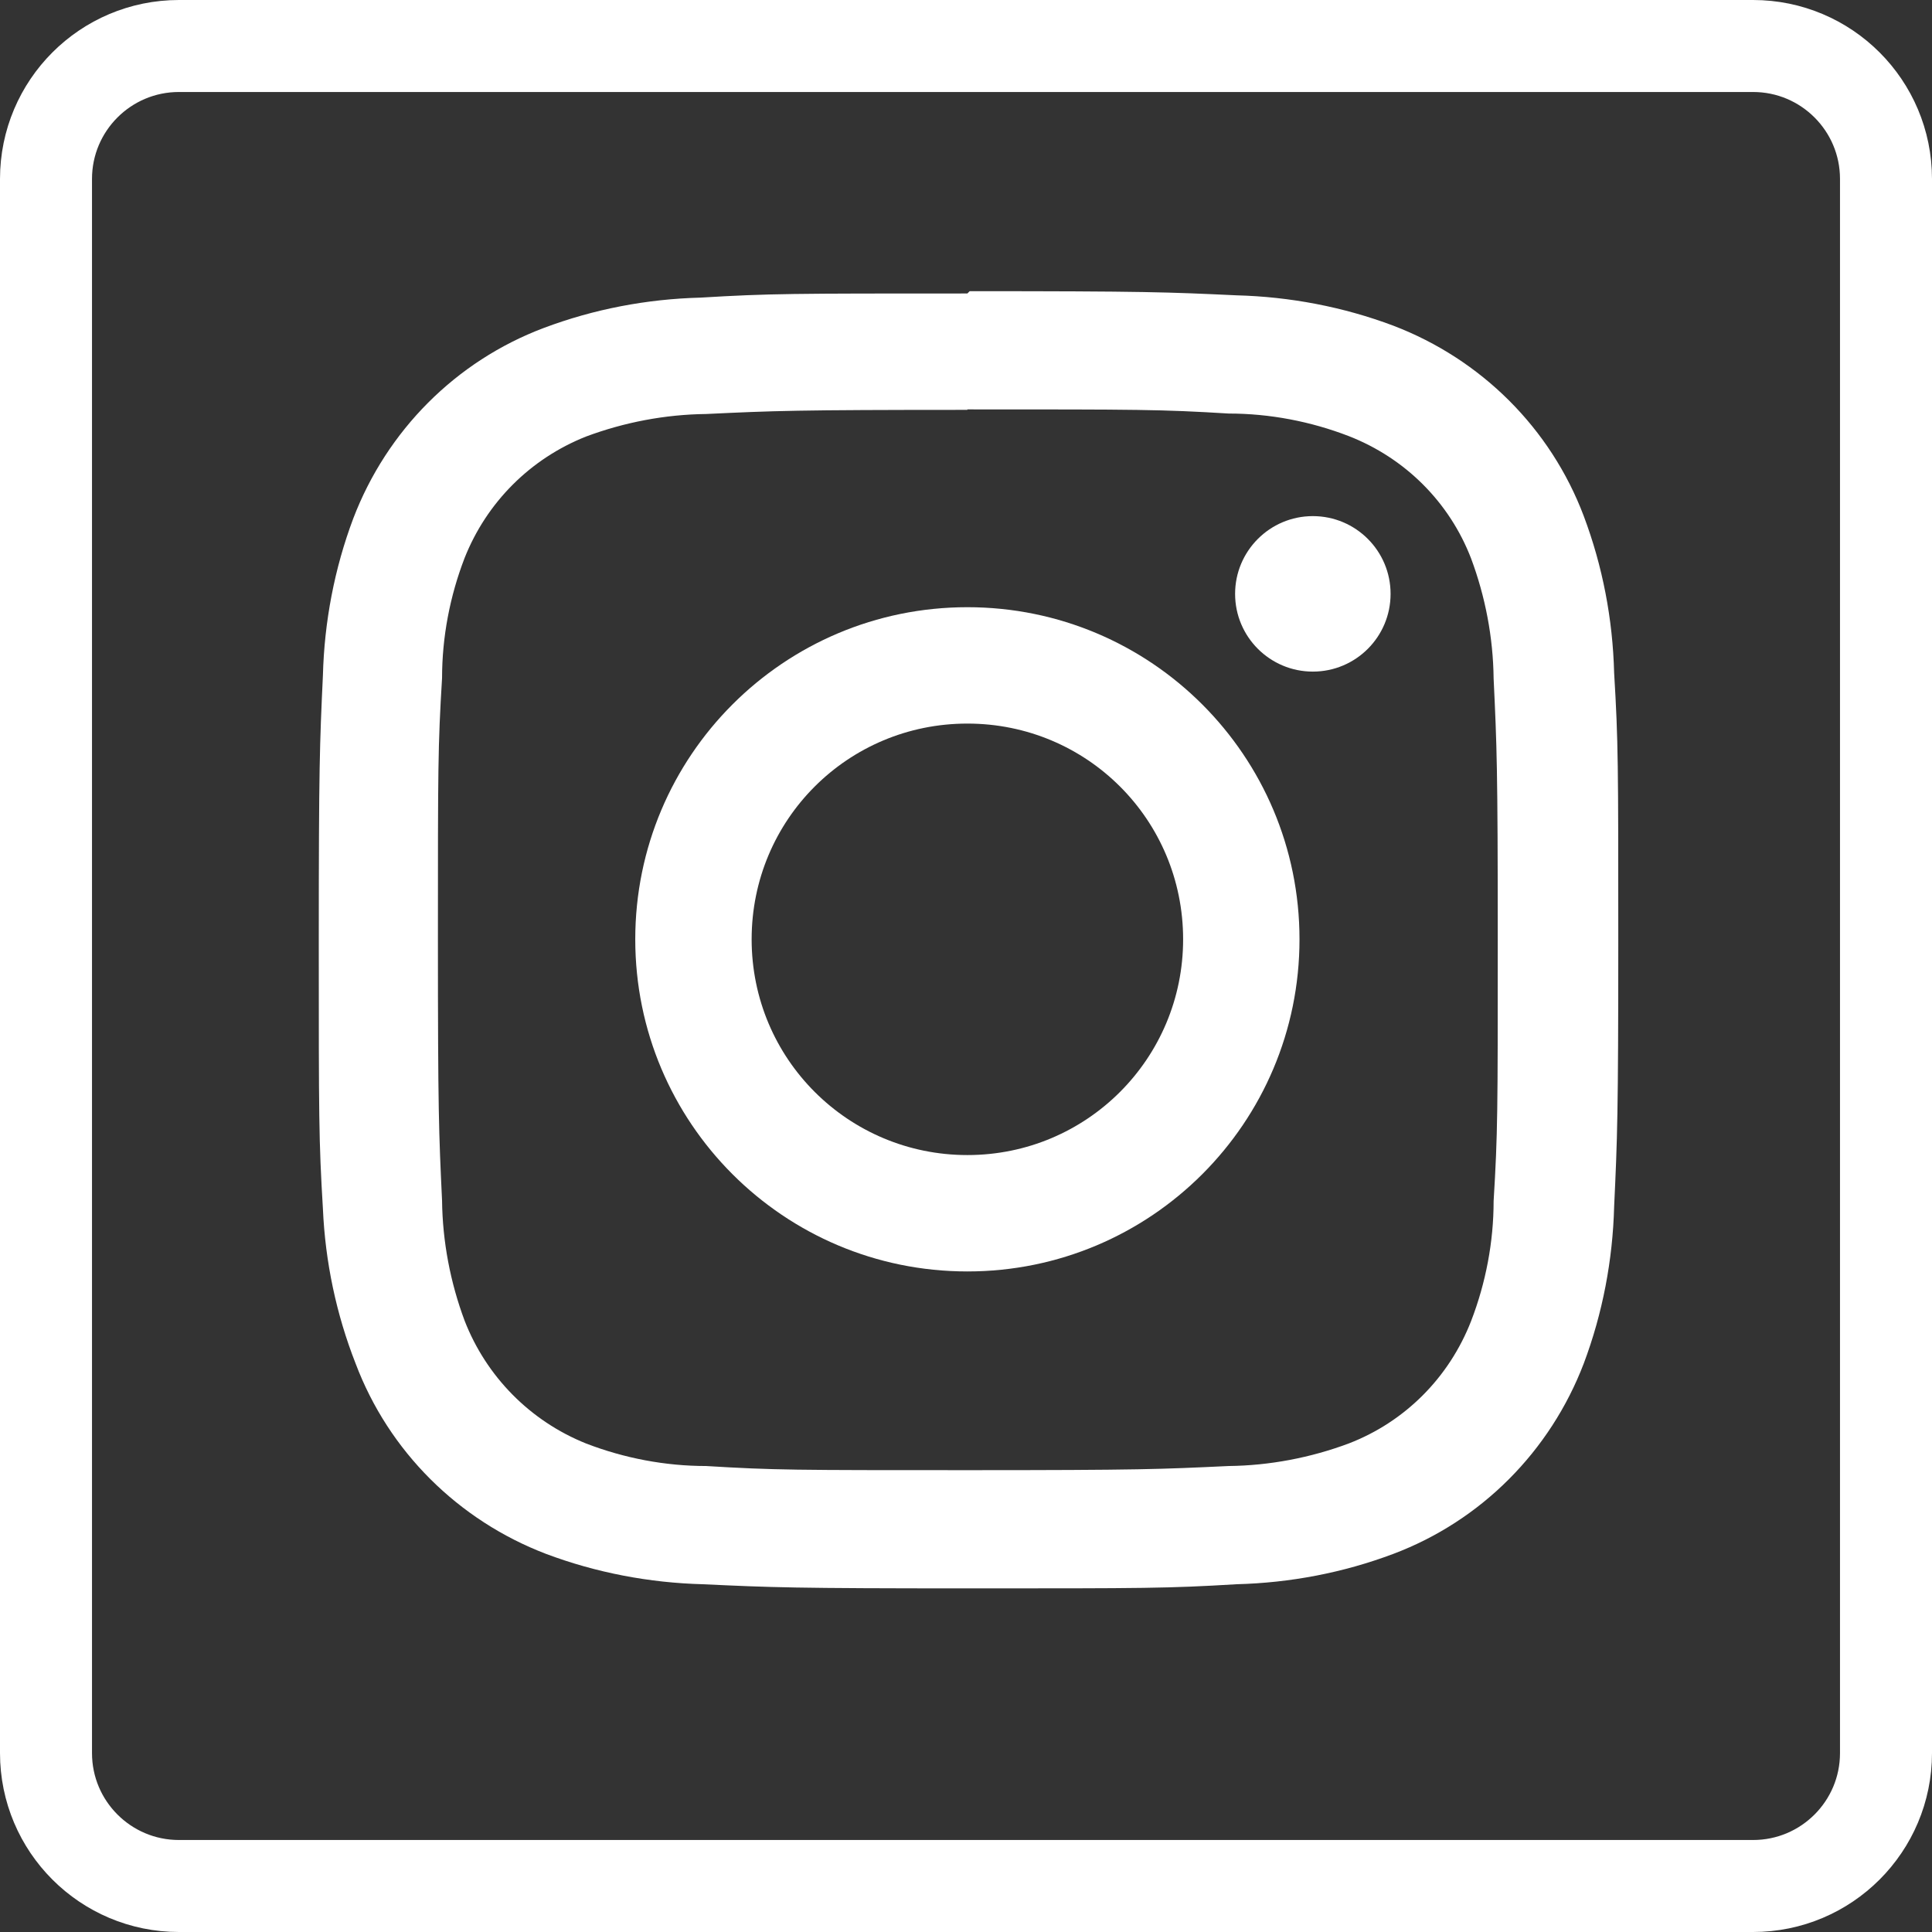
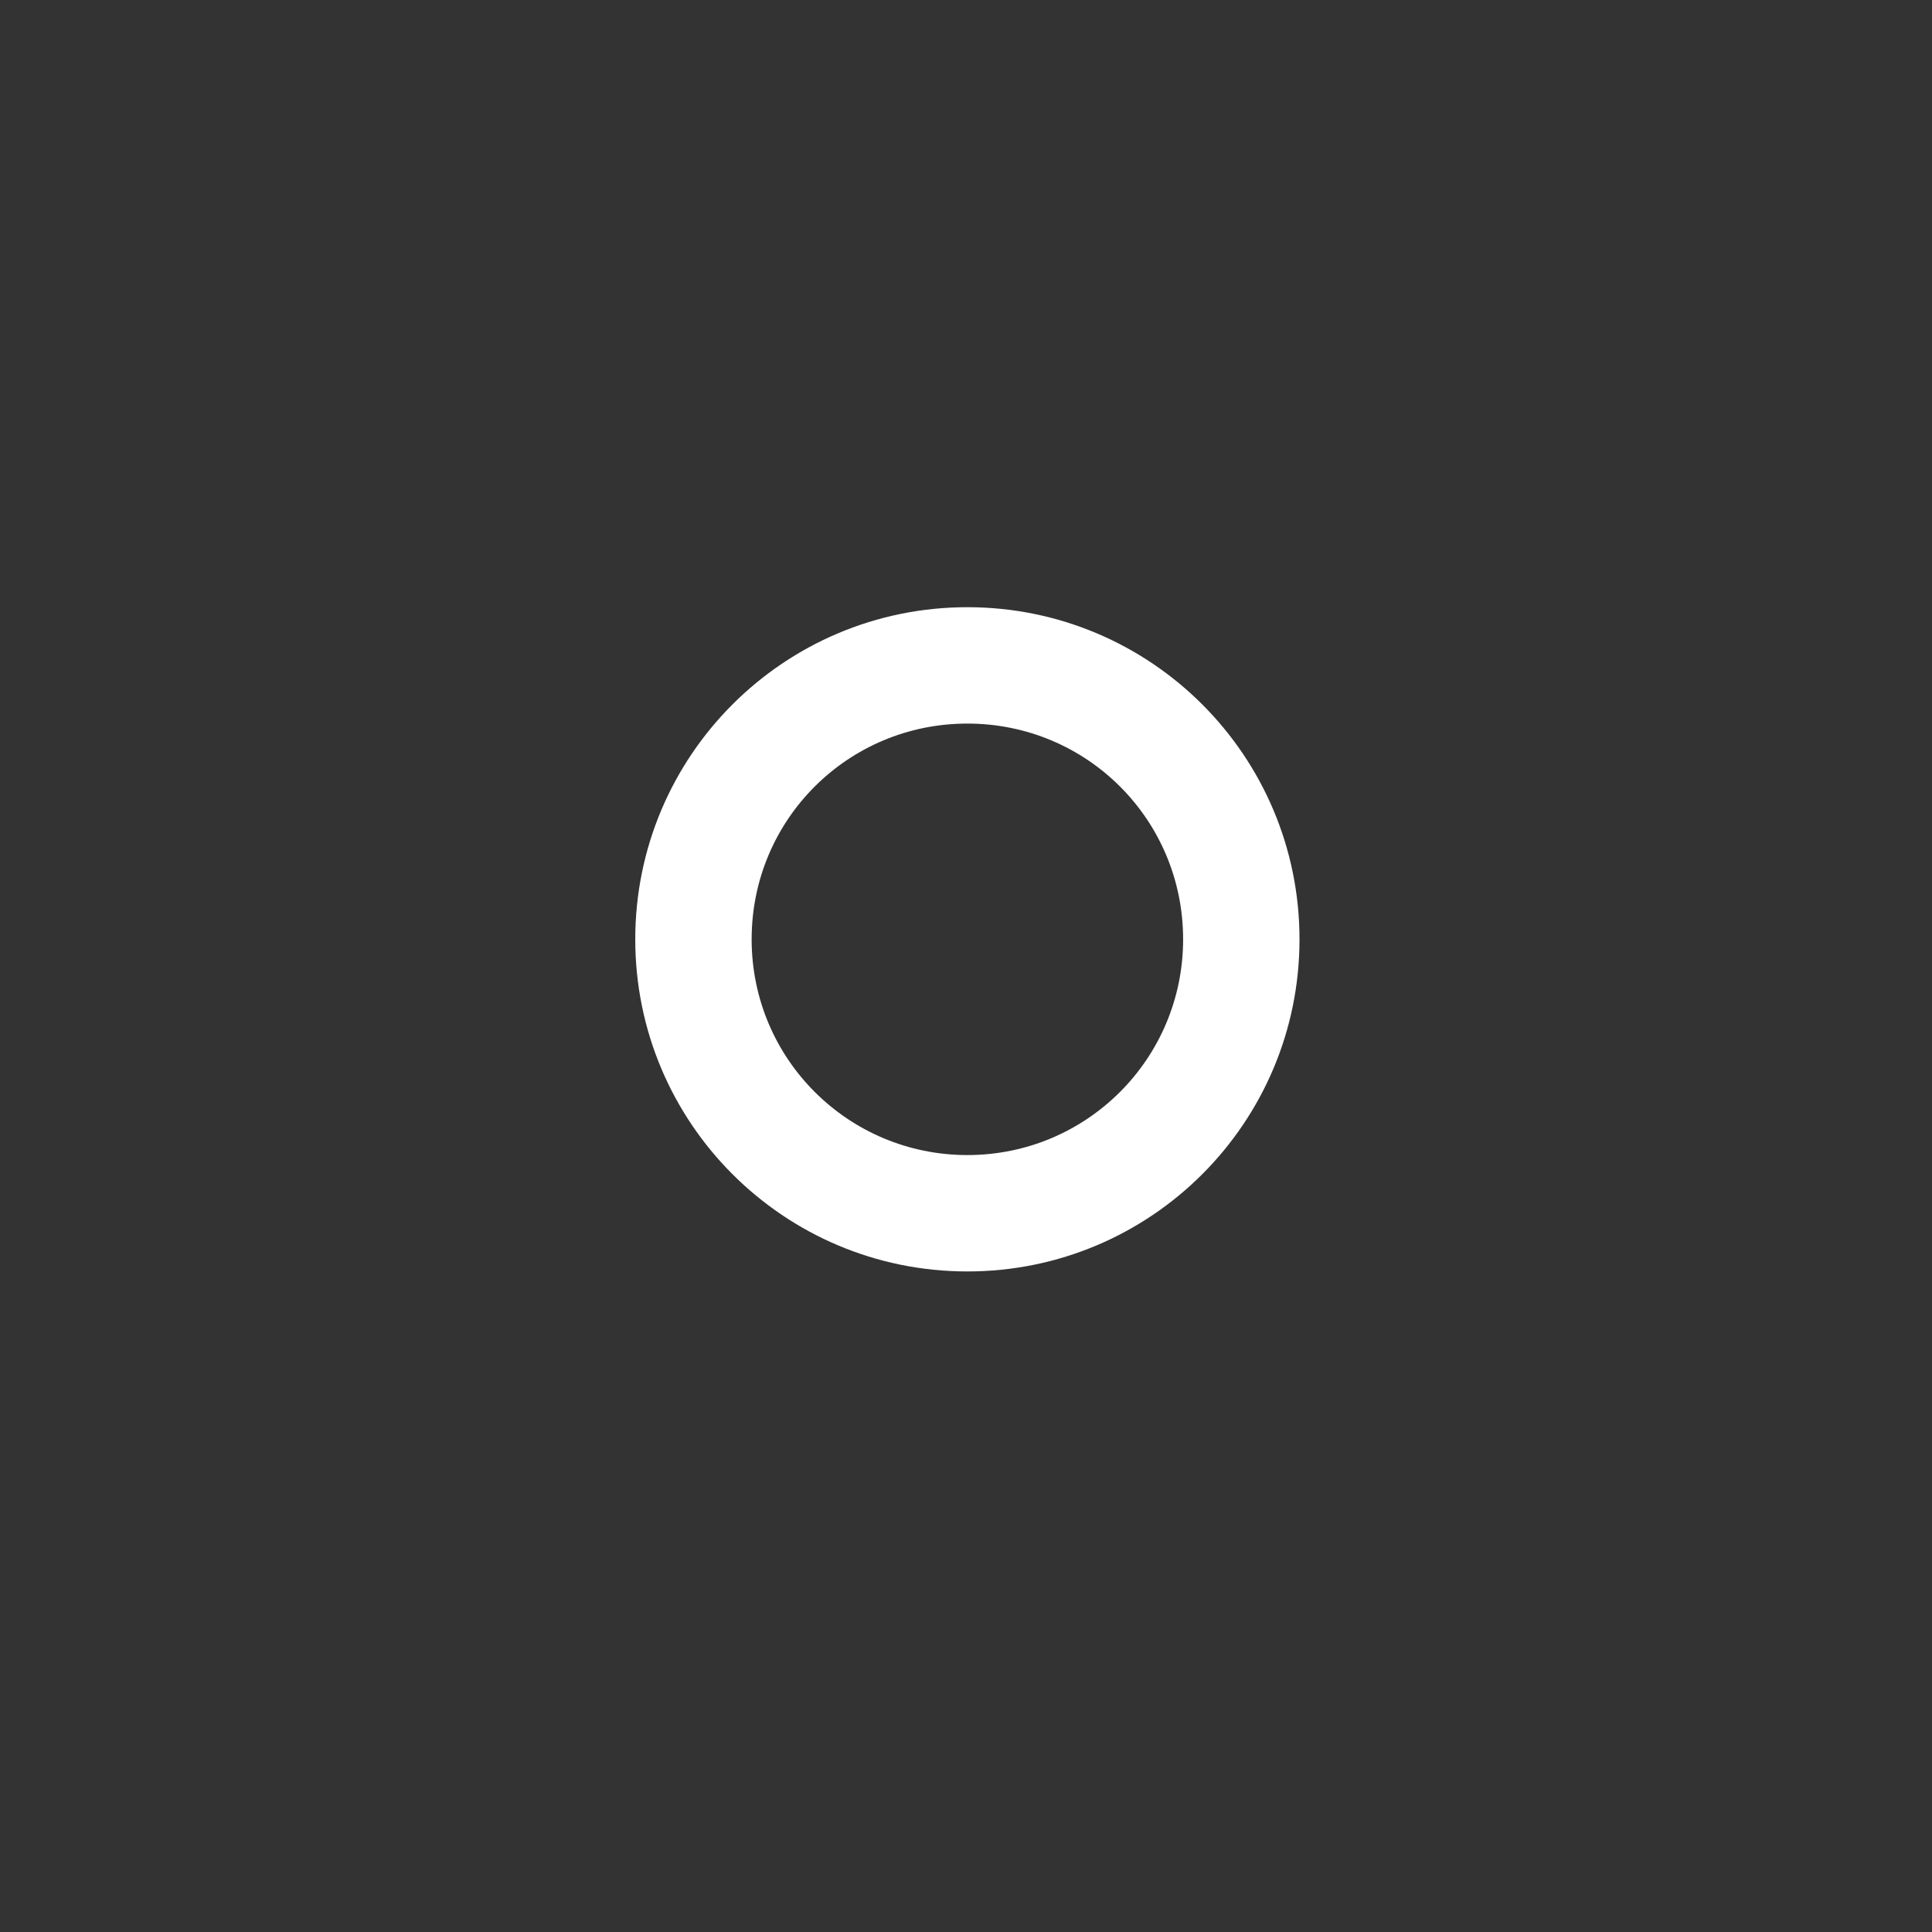
<svg xmlns="http://www.w3.org/2000/svg" width="42" height="42" viewBox="0 0 42 42" fill="none">
  <rect x="0" y="0" width="42" height="42" fill="#333333" stroke="none" />
-   <path d="M21.03 8.9C24.78 8.9 25.23 8.9 26.71 8.99C27.6 8.99 28.49 9.16 29.32 9.48C30.55 9.96 31.51 10.92 31.98 12.14C32.29 12.97 32.46 13.86 32.47 14.75C32.54 16.23 32.56 16.68 32.56 20.43C32.56 24.18 32.56 24.63 32.47 26.11C32.47 27 32.3 27.89 31.98 28.72C31.5 29.95 30.54 30.91 29.32 31.38C28.49 31.69 27.6 31.86 26.71 31.87C25.23 31.94 24.79 31.96 21.03 31.96C17.27 31.96 16.83 31.96 15.35 31.87C14.46 31.87 13.57 31.7 12.74 31.38C11.52 30.89 10.57 29.92 10.1 28.71C9.79 27.88 9.62 26.99 9.61 26.1C9.54 24.62 9.52 24.17 9.52 20.42C9.52 16.67 9.52 16.22 9.61 14.74C9.61 13.85 9.78 12.96 10.1 12.13C10.58 10.92 11.53 9.97 12.74 9.49C13.57 9.18 14.46 9.01 15.35 9C16.83 8.93 17.28 8.91 21.03 8.91M21.03 6.38C17.21 6.38 16.73 6.38 15.23 6.47C14.06 6.5 12.91 6.72 11.82 7.13C9.91 7.85 8.41 9.36 7.68 11.27C7.27 12.36 7.05 13.52 7.02 14.68C6.95 16.18 6.93 16.66 6.93 20.48C6.93 24.3 6.93 24.78 7.02 26.28C7.07 27.43 7.31 28.57 7.73 29.64C8.45 31.55 9.96 33.05 11.87 33.78C12.96 34.19 14.12 34.41 15.28 34.44C16.78 34.51 17.26 34.53 21.08 34.53C24.9 34.53 25.38 34.53 26.88 34.44C28.05 34.41 29.2 34.19 30.29 33.78C32.2 33.06 33.7 31.55 34.43 29.64C34.84 28.55 35.06 27.39 35.09 26.23C35.16 24.73 35.18 24.25 35.18 20.43C35.18 16.61 35.18 16.13 35.09 14.63C35.06 13.46 34.84 12.31 34.43 11.22C33.71 9.31 32.2 7.81 30.29 7.08C29.2 6.67 28.04 6.45 26.88 6.42C25.38 6.35 24.9 6.33 21.08 6.33L21.03 6.38Z" fill="white" />
  <path d="M21.03 13.2C17.04 13.2 13.81 16.43 13.81 20.42C13.81 24.41 17.04 27.64 21.03 27.64C25.02 27.64 28.25 24.41 28.25 20.42C28.25 16.43 25.02 13.2 21.03 13.2ZM21.03 25.11C18.44 25.11 16.34 23.02 16.34 20.42C16.34 17.82 18.43 15.73 21.03 15.73C23.63 15.73 25.72 17.82 25.72 20.42C25.72 23.01 23.63 25.11 21.03 25.11Z" fill="white" />
-   <path d="M28.54 14.6C29.474 14.6 30.23 13.844 30.23 12.91C30.23 11.977 29.474 11.22 28.54 11.22C27.607 11.22 26.85 11.977 26.85 12.91C26.85 13.844 27.607 14.6 28.54 14.6Z" fill="white" />
-   <path d="M3.89 41L38.11 41C39.706 41 41 39.706 41 38.11L41 3.89C41 2.294 39.706 1 38.11 1L3.89 1C2.294 1 1 2.294 1 3.89L1 38.11C1 39.706 2.294 41 3.89 41Z" stroke="white" stroke-width="2" stroke-miterlimit="10" />
</svg>